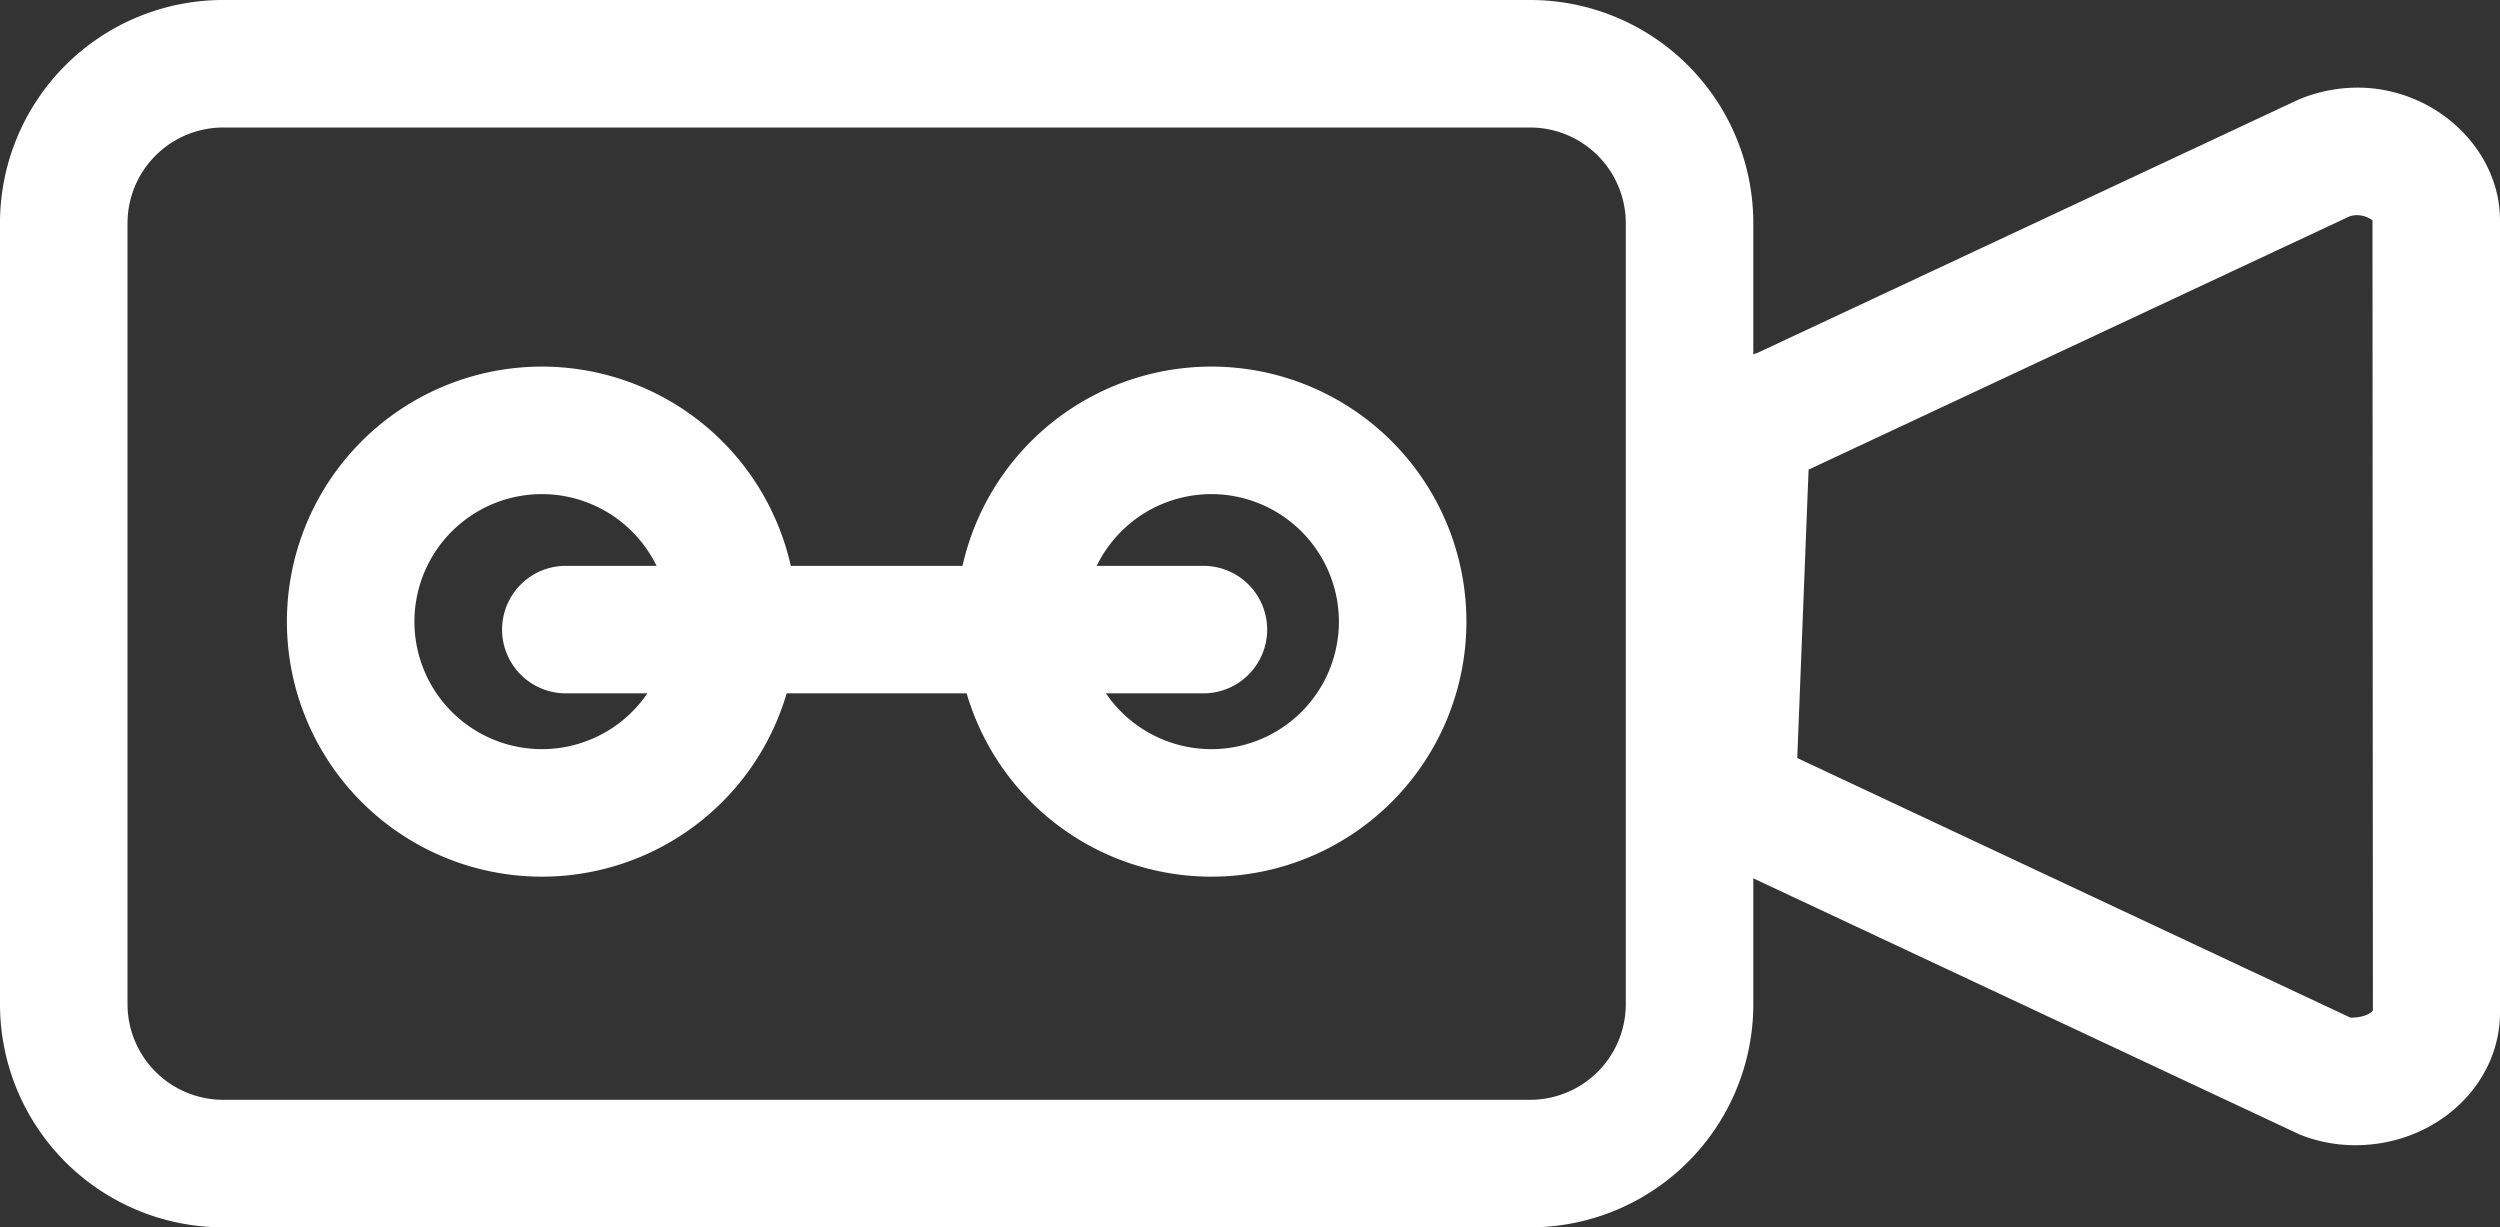
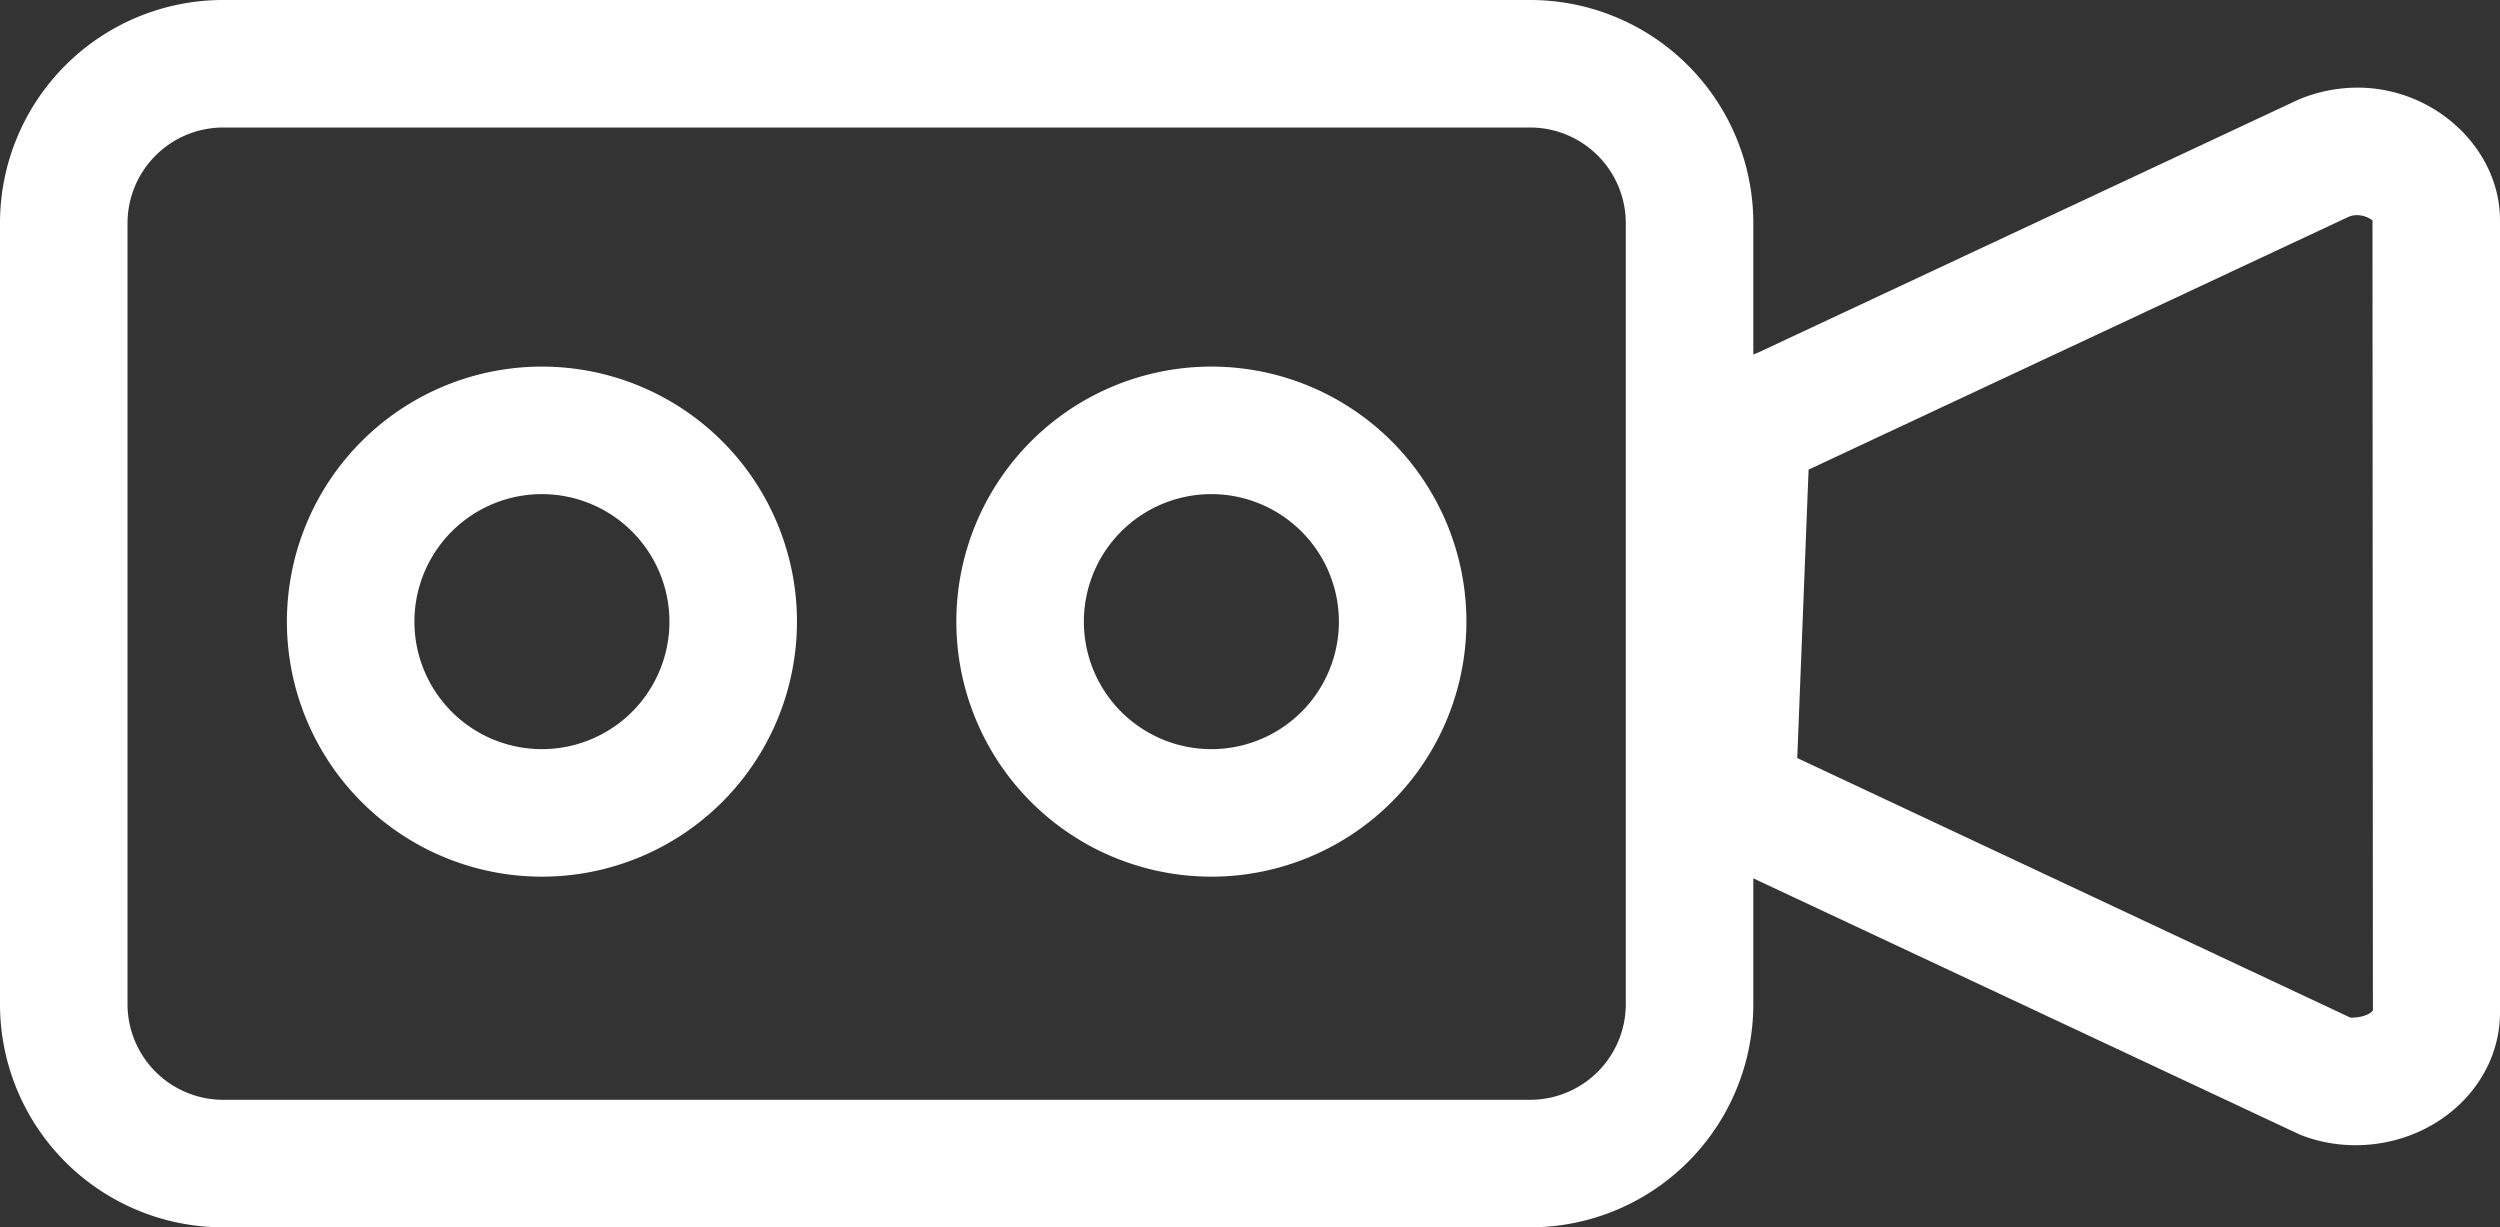
<svg xmlns="http://www.w3.org/2000/svg" width="156.846" height="77" viewBox="0 0 156.846 77">
  <rect x="0" y="0" width="156.846" height="77" fill="#333333" stroke="none" />
  <g id="ic_-_cameras" data-name="ic - cameras" transform="translate(0 39.045)">
    <path id="Path_855" data-name="Path 855" d="M20.07-4.194c4.861-.024,8.983,3.814,8.983,8.328V53.826c0,4.593-4.07,8.33-9.073,8.33a9.389,9.389,0,0,1-3.479-.663l-34.25-16.059a8.269,8.269,0,0,1-5.287-7.569V20.094a8.494,8.494,0,0,1,5.541-7.664L16.4-3.438A9.572,9.572,0,0,1,20.07-4.194Zm-.386,58.349c.9,0,1.325-.327,1.395-.457L21.053,4.134a1.66,1.66,0,0,0-.983-.328,1.356,1.356,0,0,0-.507.1L-14.325,19.771l-.711,18.095L19.676,54.155Z" transform="translate(127.793 -29.353)" fill="#fff" />
    <path id="Rectangle_33" data-name="Rectangle 33" d="M14,8a6.007,6.007,0,0,0-6,6V63a6.007,6.007,0,0,0,6,6H96a6.007,6.007,0,0,0,6-6V14a6.007,6.007,0,0,0-6-6H14m0-8H96a14,14,0,0,1,14,14V63A14,14,0,0,1,96,77H14A14,14,0,0,1,0,63V14A14,14,0,0,1,14,0Z" transform="translate(0 -39.045)" fill="#fff" />
    <g id="Group_1649" data-name="Group 1649" transform="translate(1 -1)">
      <path id="Ellipse_1" data-name="Ellipse 1" d="M16,8a8,8,0,1,0,8,8,8.009,8.009,0,0,0-8-8m0-8A16,16,0,1,1,0,16,16,16,0,0,1,16,0Z" transform="translate(17 -15.045)" fill="#fff" />
      <path id="Ellipse_2" data-name="Ellipse 2" d="M16,8a8,8,0,1,0,8,8,8.009,8.009,0,0,0-8-8m0-8A16,16,0,1,1,0,16,16,16,0,0,1,16,0Z" transform="translate(59 -15.045)" fill="#fff" />
    </g>
-     <path id="Line_1" data-name="Line 1" d="M40,4H0A4,4,0,0,1-4,0,4,4,0,0,1,0-4H40a4,4,0,0,1,4,4A4,4,0,0,1,40,4Z" transform="translate(35.5 0.455)" fill="#fff" />
  </g>
</svg>